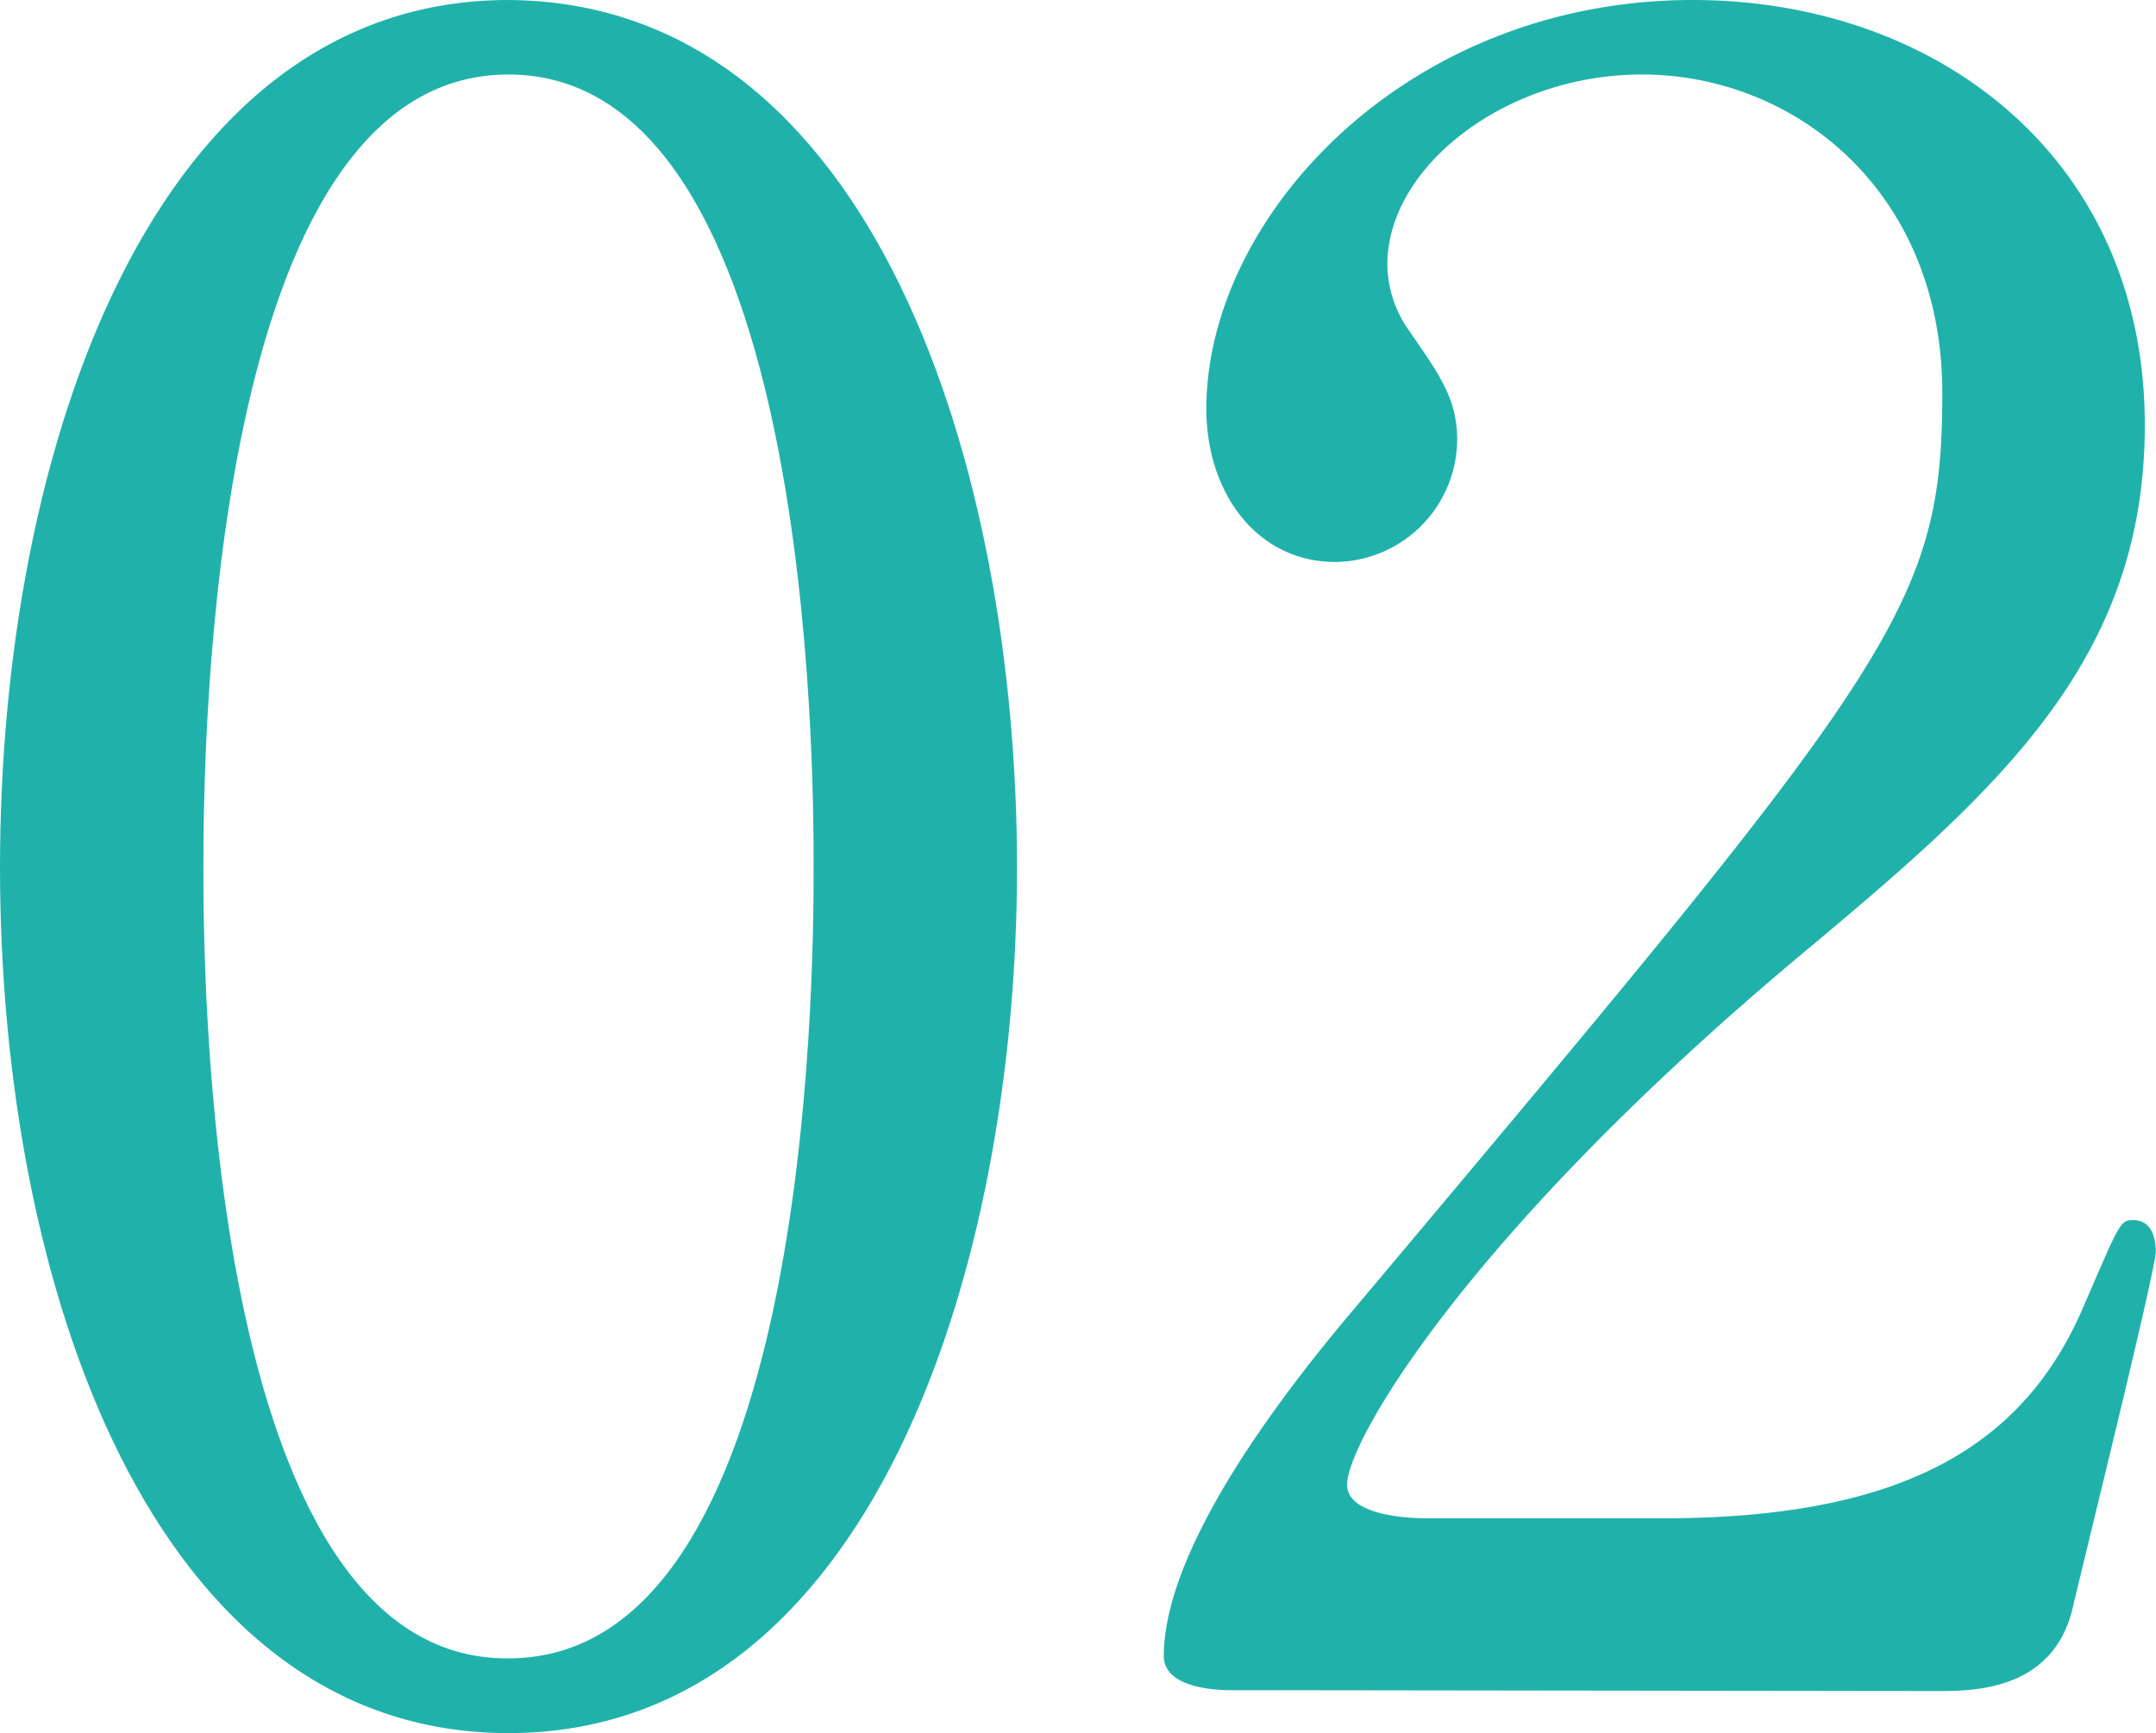
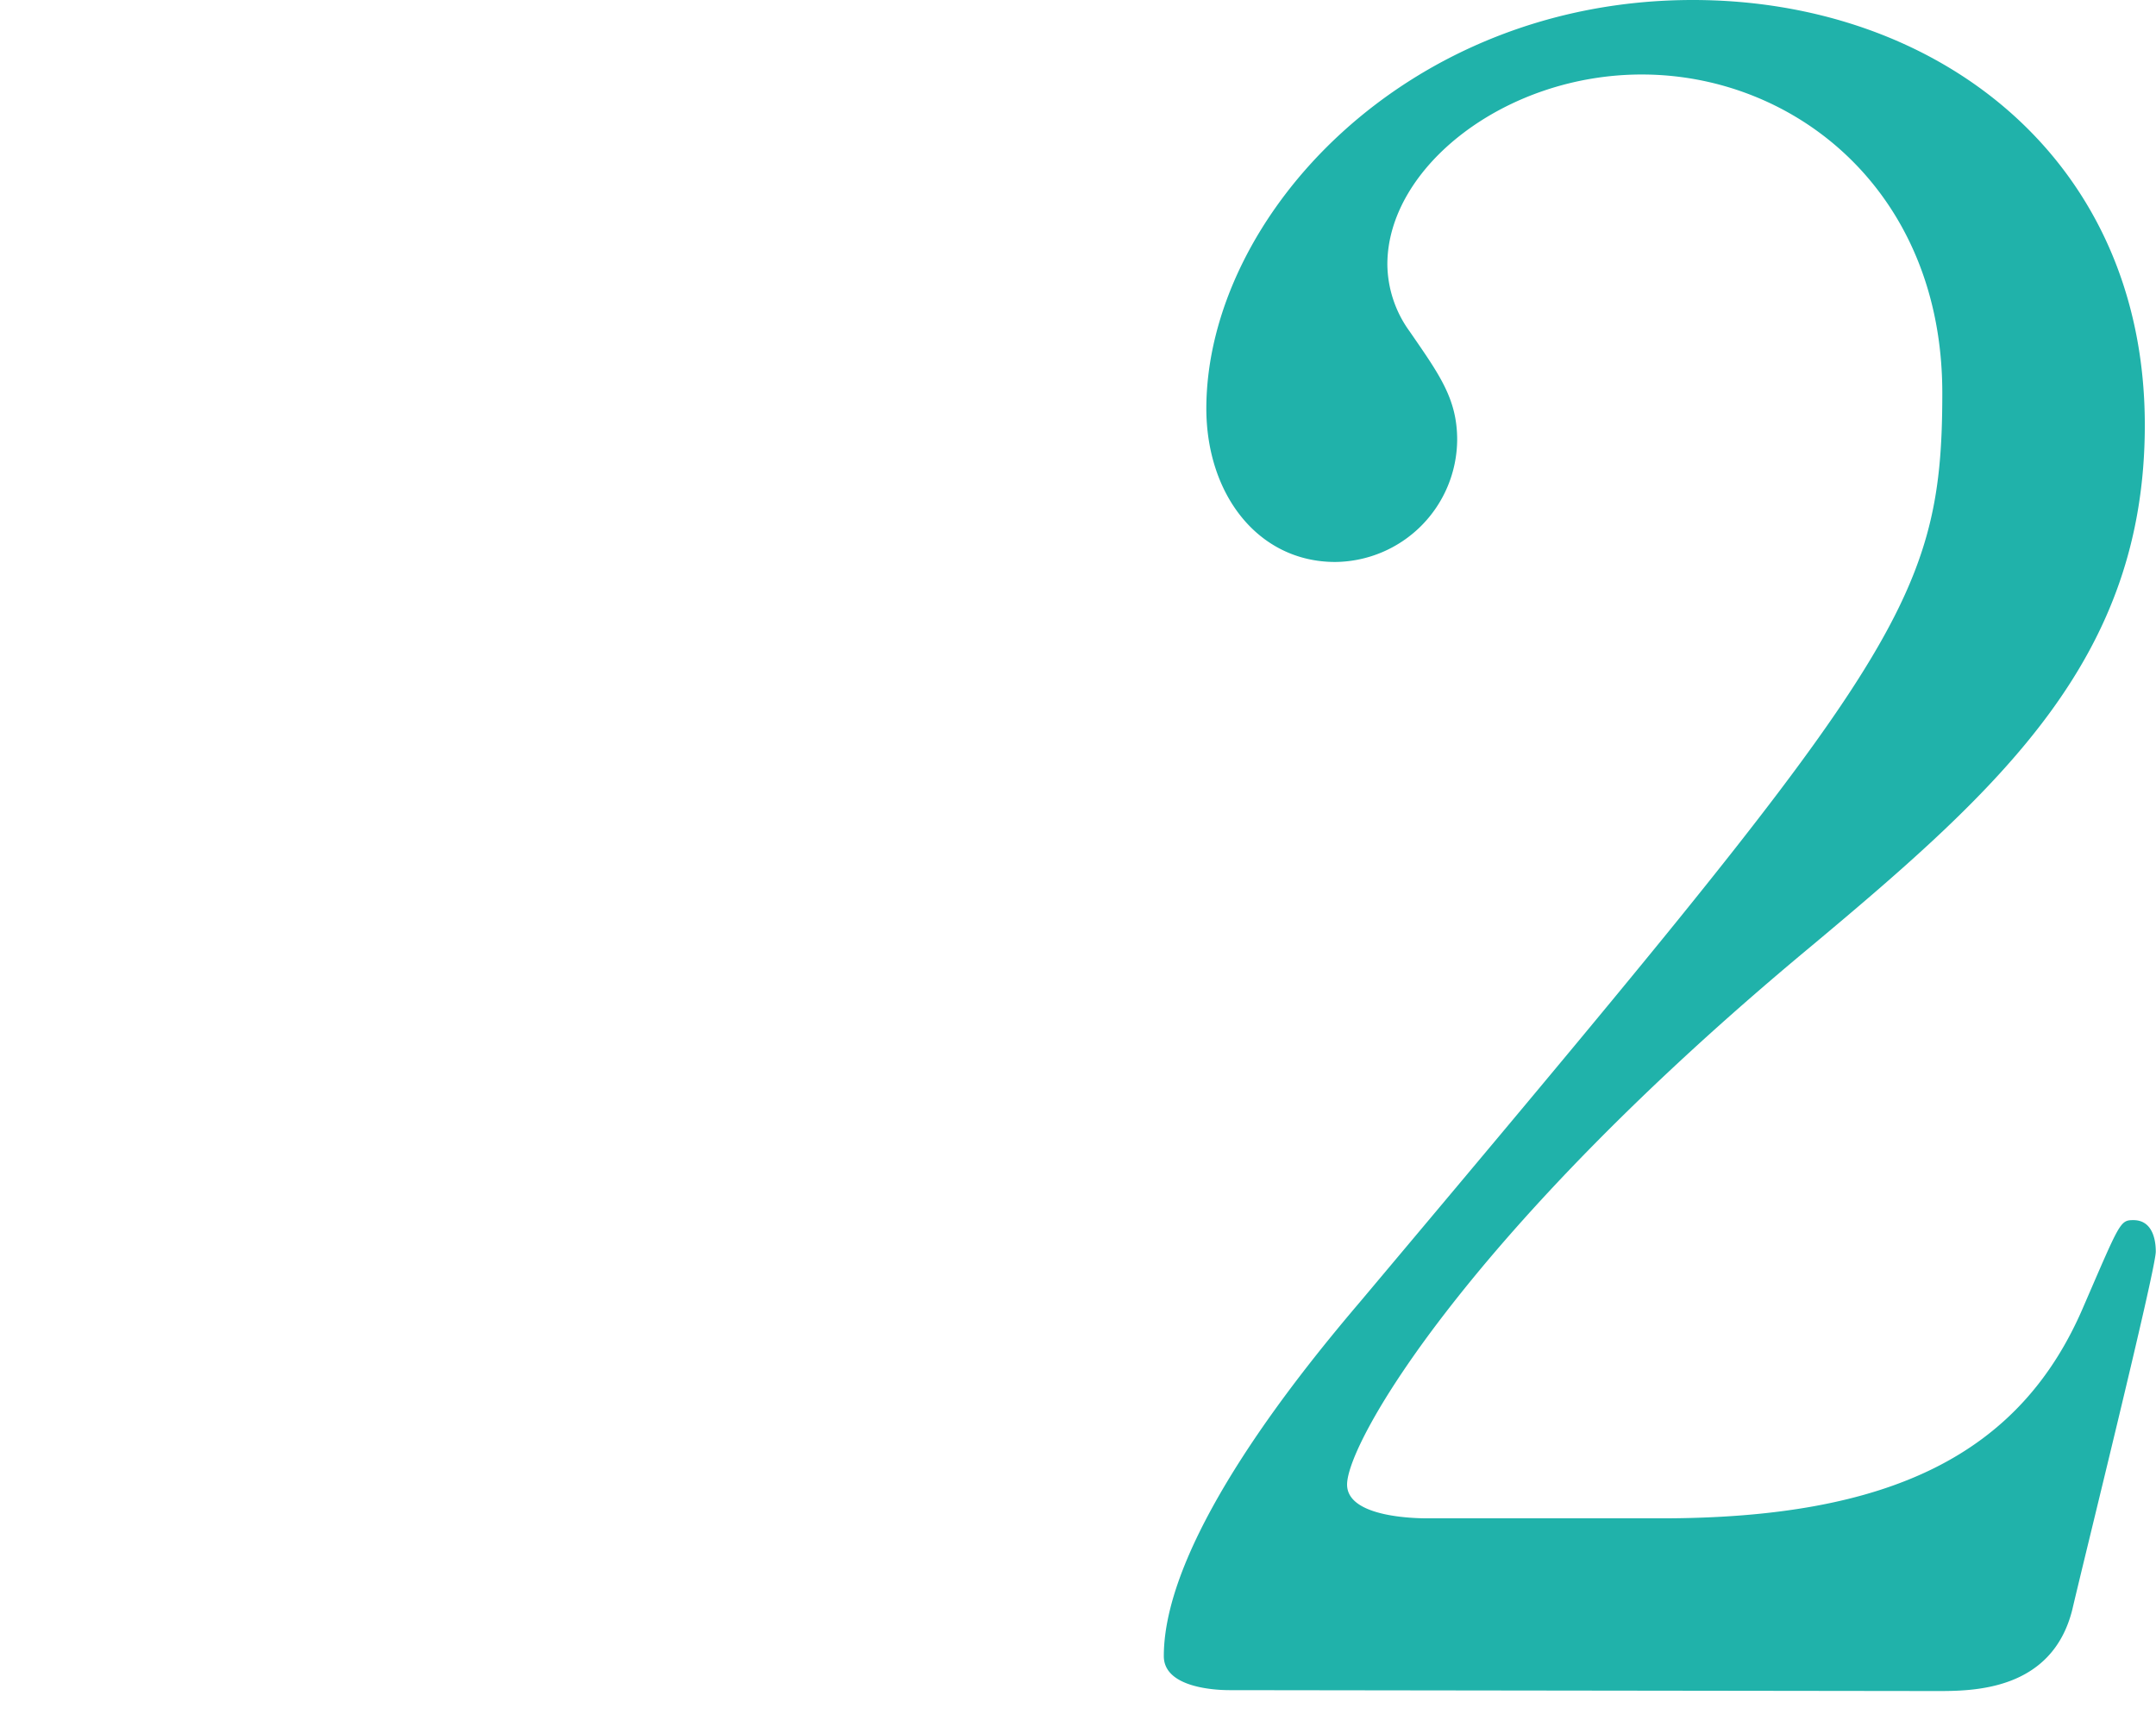
<svg xmlns="http://www.w3.org/2000/svg" viewBox="0 0 96.35 77.47">
  <defs>
    <style>.e4d7dee9-ec16-43ea-8d63-b37a94a69d00{fill:#20b2aa;}</style>
  </defs>
  <g id="e9fb3918-8599-4b1a-b699-f0a2065c5bab" data-name="レイヤー 2">
    <g id="b9a27b6e-0089-4fed-ae8f-ab1d7e914008" data-name="レイヤー 1">
-       <path class="e4d7dee9-ec16-43ea-8d63-b37a94a69d00" d="M22.72,77.47C6.77,77.47,0,57.37,0,38.78,0,20,6.87,0,22.72,0,39.09.1,45.45,21,45.45,38.78S39,77.47,22.72,77.47Zm0-74.14C9.29,3.33,9.09,33.63,9.09,38.78c0,4.14,0,35.45,13.63,35.35,13.44,0,13.64-30.09,13.64-35.35C36.36,34.54,36.36,3.33,22.72,3.33Z" />
      <path class="e4d7dee9-ec16-43ea-8d63-b37a94a69d00" d="M54.94,75.55c-.6,0-2.93-.1-2.93-1.52,0-5.35,6.47-13.13,8.79-15.86,23.84-28.38,26-31,26-40.6,0-9-6.57-14.24-13.43-14.24C67.27,3.33,62,7.47,62,11.82a5.18,5.18,0,0,0,1,3c1.32,1.92,2.12,3,2.12,4.84a5.5,5.5,0,0,1-5.45,5.46c-3.43,0-5.76-3-5.76-6.87C53.93,9.7,62.82,0,75.65,0c10.91,0,20.2,7.07,20.2,19,0,10.4-6.37,16.16-14.95,23.33C65.65,55,60.2,64.44,60.2,66.36c0,1.51,3.23,1.51,3.63,1.51h10.4c10.21,0,16.06-2.83,18.89-9.49,1.62-3.74,1.62-3.84,2.22-3.84,1,0,1,1.21,1,1.41,0,.81-3.23,13.84-3.73,16-.91,3.64-4.45,3.64-6.06,3.64Z" />
    </g>
  </g>
</svg>